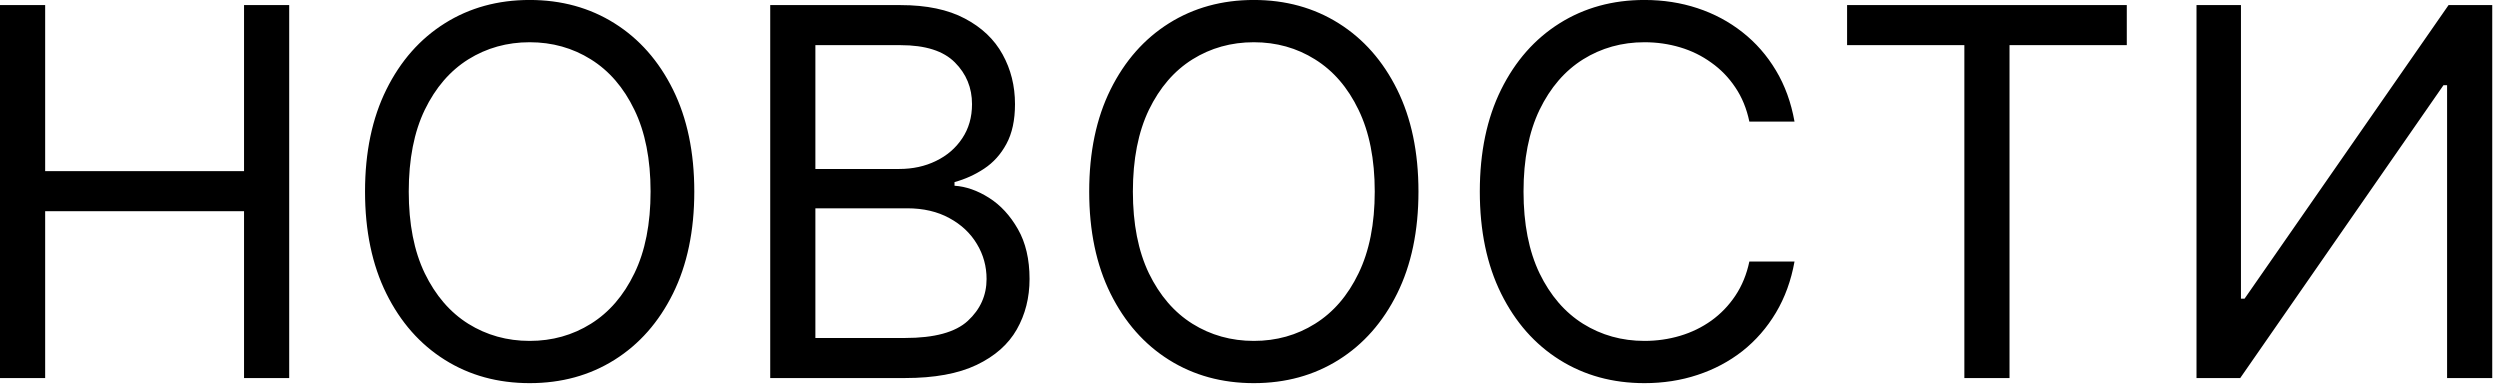
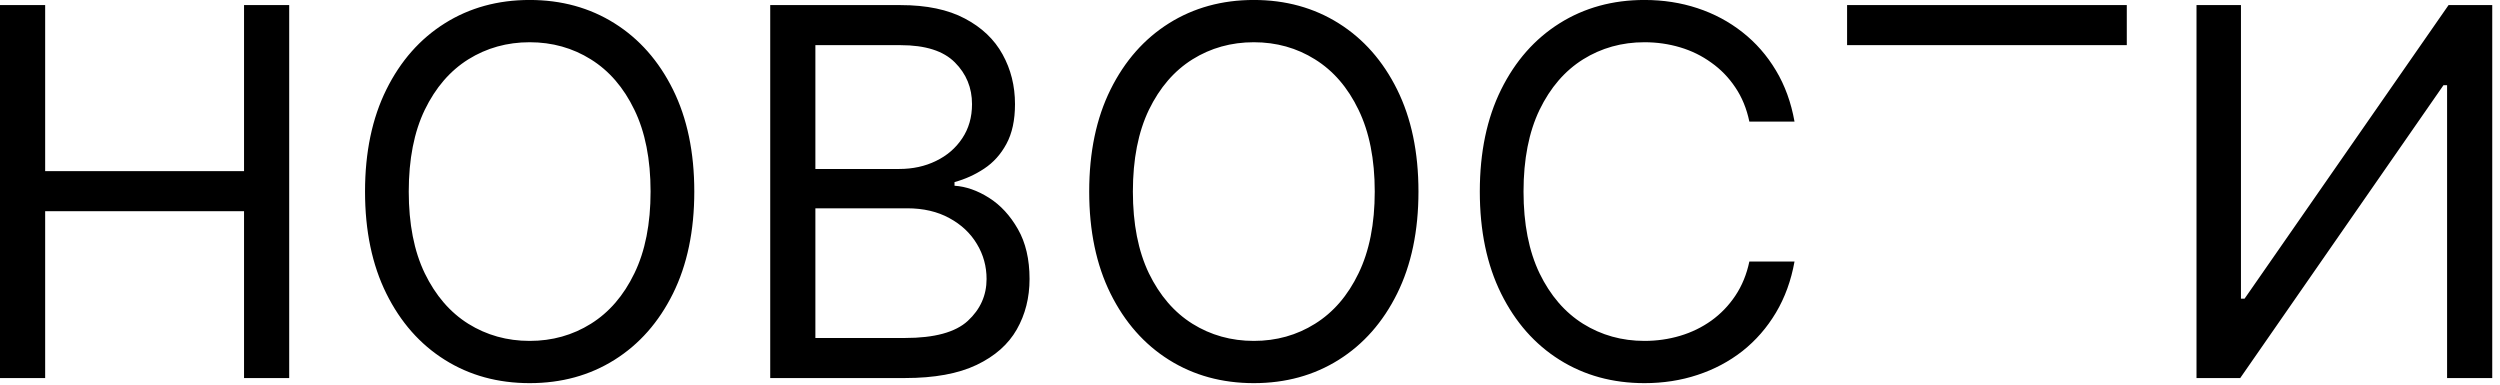
<svg xmlns="http://www.w3.org/2000/svg" width="78" height="12" viewBox="0 0 78 12" fill="none">
-   <path d="M-8.86917e-05 11.795V0.159H1.409V5.34H7.614V0.159H9.023V11.795H7.614V6.59H1.409V11.795H-8.86917e-05ZM21.662 5.977C21.662 7.204 21.44 8.265 20.997 9.159C20.554 10.053 19.946 10.742 19.173 11.227C18.401 11.712 17.518 11.954 16.526 11.954C15.533 11.954 14.65 11.712 13.878 11.227C13.105 10.742 12.497 10.053 12.054 9.159C11.611 8.265 11.389 7.204 11.389 5.977C11.389 4.749 11.611 3.689 12.054 2.795C12.497 1.901 13.105 1.212 13.878 0.727C14.65 0.242 15.533 -0.001 16.526 -0.001C17.518 -0.001 18.401 0.242 19.173 0.727C19.946 1.212 20.554 1.901 20.997 2.795C21.44 3.689 21.662 4.749 21.662 5.977ZM20.298 5.977C20.298 4.969 20.13 4.119 19.793 3.426C19.459 2.732 19.006 2.208 18.435 1.852C17.866 1.496 17.23 1.318 16.526 1.318C15.821 1.318 15.183 1.496 14.611 1.852C14.043 2.208 13.59 2.732 13.253 3.426C12.919 4.119 12.753 4.969 12.753 5.977C12.753 6.984 12.919 7.835 13.253 8.528C13.59 9.221 14.043 9.746 14.611 10.102C15.183 10.458 15.821 10.636 16.526 10.636C17.23 10.636 17.866 10.458 18.435 10.102C19.006 9.746 19.459 9.221 19.793 8.528C20.13 7.835 20.298 6.984 20.298 5.977ZM24.031 11.795V0.159H28.099C28.91 0.159 29.578 0.299 30.105 0.579C30.631 0.856 31.024 1.229 31.281 1.698C31.539 2.164 31.668 2.681 31.668 3.249C31.668 3.749 31.578 4.162 31.401 4.488C31.226 4.814 30.995 5.071 30.707 5.261C30.423 5.45 30.114 5.59 29.781 5.681V5.795C30.137 5.818 30.495 5.943 30.855 6.17C31.215 6.397 31.516 6.723 31.758 7.147C32.001 7.571 32.122 8.09 32.122 8.704C32.122 9.287 31.989 9.812 31.724 10.278C31.459 10.744 31.041 11.113 30.469 11.386C29.897 11.659 29.152 11.795 28.236 11.795H24.031ZM25.44 10.545H28.236C29.156 10.545 29.81 10.367 30.196 10.011C30.586 9.651 30.781 9.215 30.781 8.704C30.781 8.31 30.681 7.946 30.48 7.613C30.279 7.276 29.993 7.007 29.622 6.806C29.251 6.602 28.811 6.499 28.304 6.499H25.44V10.545ZM25.44 5.272H28.054C28.478 5.272 28.861 5.189 29.202 5.022C29.546 4.856 29.819 4.621 30.02 4.318C30.224 4.015 30.327 3.659 30.327 3.249C30.327 2.738 30.149 2.304 29.793 1.948C29.436 1.588 28.872 1.409 28.099 1.409H25.44V5.272ZM44.256 5.977C44.256 7.204 44.034 8.265 43.591 9.159C43.148 10.053 42.54 10.742 41.767 11.227C40.994 11.712 40.112 11.954 39.119 11.954C38.127 11.954 37.244 11.712 36.471 11.227C35.699 10.742 35.091 10.053 34.648 9.159C34.205 8.265 33.983 7.204 33.983 5.977C33.983 4.749 34.205 3.689 34.648 2.795C35.091 1.901 35.699 1.212 36.471 0.727C37.244 0.242 38.127 -0.001 39.119 -0.001C40.112 -0.001 40.994 0.242 41.767 0.727C42.54 1.212 43.148 1.901 43.591 2.795C44.034 3.689 44.256 4.749 44.256 5.977ZM42.892 5.977C42.892 4.969 42.723 4.119 42.386 3.426C42.053 2.732 41.6 2.208 41.028 1.852C40.46 1.496 39.824 1.318 39.119 1.318C38.415 1.318 37.776 1.496 37.205 1.852C36.636 2.208 36.184 2.732 35.846 3.426C35.513 4.119 35.346 4.969 35.346 5.977C35.346 6.984 35.513 7.835 35.846 8.528C36.184 9.221 36.636 9.746 37.205 10.102C37.776 10.458 38.415 10.636 39.119 10.636C39.824 10.636 40.46 10.458 41.028 10.102C41.6 9.746 42.053 9.221 42.386 8.528C42.723 7.835 42.892 6.984 42.892 5.977ZM55.989 3.795H54.58C54.496 3.39 54.35 3.034 54.142 2.727C53.937 2.42 53.687 2.162 53.392 1.954C53.1 1.742 52.776 1.583 52.42 1.477C52.064 1.371 51.693 1.318 51.307 1.318C50.602 1.318 49.964 1.496 49.392 1.852C48.824 2.208 48.371 2.732 48.034 3.426C47.701 4.119 47.534 4.969 47.534 5.977C47.534 6.984 47.701 7.835 48.034 8.528C48.371 9.221 48.824 9.746 49.392 10.102C49.964 10.458 50.602 10.636 51.307 10.636C51.693 10.636 52.064 10.583 52.42 10.477C52.776 10.371 53.1 10.213 53.392 10.005C53.687 9.793 53.937 9.534 54.142 9.227C54.35 8.916 54.496 8.56 54.58 8.159H55.989C55.883 8.753 55.689 9.285 55.409 9.755C55.129 10.225 54.78 10.624 54.364 10.954C53.947 11.28 53.479 11.528 52.96 11.698C52.445 11.869 51.894 11.954 51.307 11.954C50.314 11.954 49.432 11.712 48.659 11.227C47.886 10.742 47.278 10.053 46.835 9.159C46.392 8.265 46.17 7.204 46.17 5.977C46.17 4.749 46.392 3.689 46.835 2.795C47.278 1.901 47.886 1.212 48.659 0.727C49.432 0.242 50.314 -0.001 51.307 -0.001C51.894 -0.001 52.445 0.085 52.96 0.255C53.479 0.426 53.947 0.676 54.364 1.005C54.78 1.331 55.129 1.729 55.409 2.198C55.689 2.664 55.883 3.196 55.989 3.795ZM57.629 1.409V0.159H66.356V1.409H62.697V11.795H61.288V1.409H57.629ZM68.531 0.159H69.918V9.318H70.031L76.395 0.159H77.758V11.795H76.349V2.659H76.236L69.895 11.795H68.531V0.159Z" fill="black" />
+   <path d="M-8.86917e-05 11.795V0.159H1.409V5.34H7.614V0.159H9.023V11.795H7.614V6.59H1.409V11.795H-8.86917e-05ZM21.662 5.977C21.662 7.204 21.44 8.265 20.997 9.159C20.554 10.053 19.946 10.742 19.173 11.227C18.401 11.712 17.518 11.954 16.526 11.954C15.533 11.954 14.65 11.712 13.878 11.227C13.105 10.742 12.497 10.053 12.054 9.159C11.611 8.265 11.389 7.204 11.389 5.977C11.389 4.749 11.611 3.689 12.054 2.795C12.497 1.901 13.105 1.212 13.878 0.727C14.65 0.242 15.533 -0.001 16.526 -0.001C17.518 -0.001 18.401 0.242 19.173 0.727C19.946 1.212 20.554 1.901 20.997 2.795C21.44 3.689 21.662 4.749 21.662 5.977ZM20.298 5.977C20.298 4.969 20.13 4.119 19.793 3.426C19.459 2.732 19.006 2.208 18.435 1.852C17.866 1.496 17.23 1.318 16.526 1.318C15.821 1.318 15.183 1.496 14.611 1.852C14.043 2.208 13.59 2.732 13.253 3.426C12.919 4.119 12.753 4.969 12.753 5.977C12.753 6.984 12.919 7.835 13.253 8.528C13.59 9.221 14.043 9.746 14.611 10.102C15.183 10.458 15.821 10.636 16.526 10.636C17.23 10.636 17.866 10.458 18.435 10.102C19.006 9.746 19.459 9.221 19.793 8.528C20.13 7.835 20.298 6.984 20.298 5.977ZM24.031 11.795V0.159H28.099C28.91 0.159 29.578 0.299 30.105 0.579C30.631 0.856 31.024 1.229 31.281 1.698C31.539 2.164 31.668 2.681 31.668 3.249C31.668 3.749 31.578 4.162 31.401 4.488C31.226 4.814 30.995 5.071 30.707 5.261C30.423 5.45 30.114 5.59 29.781 5.681V5.795C30.137 5.818 30.495 5.943 30.855 6.17C31.215 6.397 31.516 6.723 31.758 7.147C32.001 7.571 32.122 8.09 32.122 8.704C32.122 9.287 31.989 9.812 31.724 10.278C31.459 10.744 31.041 11.113 30.469 11.386C29.897 11.659 29.152 11.795 28.236 11.795H24.031ZM25.44 10.545H28.236C29.156 10.545 29.81 10.367 30.196 10.011C30.586 9.651 30.781 9.215 30.781 8.704C30.781 8.31 30.681 7.946 30.48 7.613C30.279 7.276 29.993 7.007 29.622 6.806C29.251 6.602 28.811 6.499 28.304 6.499H25.44V10.545ZM25.44 5.272H28.054C28.478 5.272 28.861 5.189 29.202 5.022C29.546 4.856 29.819 4.621 30.02 4.318C30.224 4.015 30.327 3.659 30.327 3.249C30.327 2.738 30.149 2.304 29.793 1.948C29.436 1.588 28.872 1.409 28.099 1.409H25.44V5.272ZM44.256 5.977C44.256 7.204 44.034 8.265 43.591 9.159C43.148 10.053 42.54 10.742 41.767 11.227C40.994 11.712 40.112 11.954 39.119 11.954C38.127 11.954 37.244 11.712 36.471 11.227C35.699 10.742 35.091 10.053 34.648 9.159C34.205 8.265 33.983 7.204 33.983 5.977C33.983 4.749 34.205 3.689 34.648 2.795C35.091 1.901 35.699 1.212 36.471 0.727C37.244 0.242 38.127 -0.001 39.119 -0.001C40.112 -0.001 40.994 0.242 41.767 0.727C42.54 1.212 43.148 1.901 43.591 2.795C44.034 3.689 44.256 4.749 44.256 5.977ZM42.892 5.977C42.892 4.969 42.723 4.119 42.386 3.426C42.053 2.732 41.6 2.208 41.028 1.852C40.46 1.496 39.824 1.318 39.119 1.318C38.415 1.318 37.776 1.496 37.205 1.852C36.636 2.208 36.184 2.732 35.846 3.426C35.513 4.119 35.346 4.969 35.346 5.977C35.346 6.984 35.513 7.835 35.846 8.528C36.184 9.221 36.636 9.746 37.205 10.102C37.776 10.458 38.415 10.636 39.119 10.636C39.824 10.636 40.46 10.458 41.028 10.102C41.6 9.746 42.053 9.221 42.386 8.528C42.723 7.835 42.892 6.984 42.892 5.977ZM55.989 3.795H54.58C54.496 3.39 54.35 3.034 54.142 2.727C53.937 2.42 53.687 2.162 53.392 1.954C53.1 1.742 52.776 1.583 52.42 1.477C52.064 1.371 51.693 1.318 51.307 1.318C50.602 1.318 49.964 1.496 49.392 1.852C48.824 2.208 48.371 2.732 48.034 3.426C47.701 4.119 47.534 4.969 47.534 5.977C47.534 6.984 47.701 7.835 48.034 8.528C48.371 9.221 48.824 9.746 49.392 10.102C49.964 10.458 50.602 10.636 51.307 10.636C51.693 10.636 52.064 10.583 52.42 10.477C52.776 10.371 53.1 10.213 53.392 10.005C53.687 9.793 53.937 9.534 54.142 9.227C54.35 8.916 54.496 8.56 54.58 8.159H55.989C55.883 8.753 55.689 9.285 55.409 9.755C55.129 10.225 54.78 10.624 54.364 10.954C53.947 11.28 53.479 11.528 52.96 11.698C52.445 11.869 51.894 11.954 51.307 11.954C50.314 11.954 49.432 11.712 48.659 11.227C47.886 10.742 47.278 10.053 46.835 9.159C46.392 8.265 46.17 7.204 46.17 5.977C46.17 4.749 46.392 3.689 46.835 2.795C47.278 1.901 47.886 1.212 48.659 0.727C49.432 0.242 50.314 -0.001 51.307 -0.001C51.894 -0.001 52.445 0.085 52.96 0.255C53.479 0.426 53.947 0.676 54.364 1.005C54.78 1.331 55.129 1.729 55.409 2.198C55.689 2.664 55.883 3.196 55.989 3.795ZM57.629 1.409V0.159H66.356V1.409H62.697V11.795V1.409H57.629ZM68.531 0.159H69.918V9.318H70.031L76.395 0.159H77.758V11.795H76.349V2.659H76.236L69.895 11.795H68.531V0.159Z" fill="black" />
</svg>